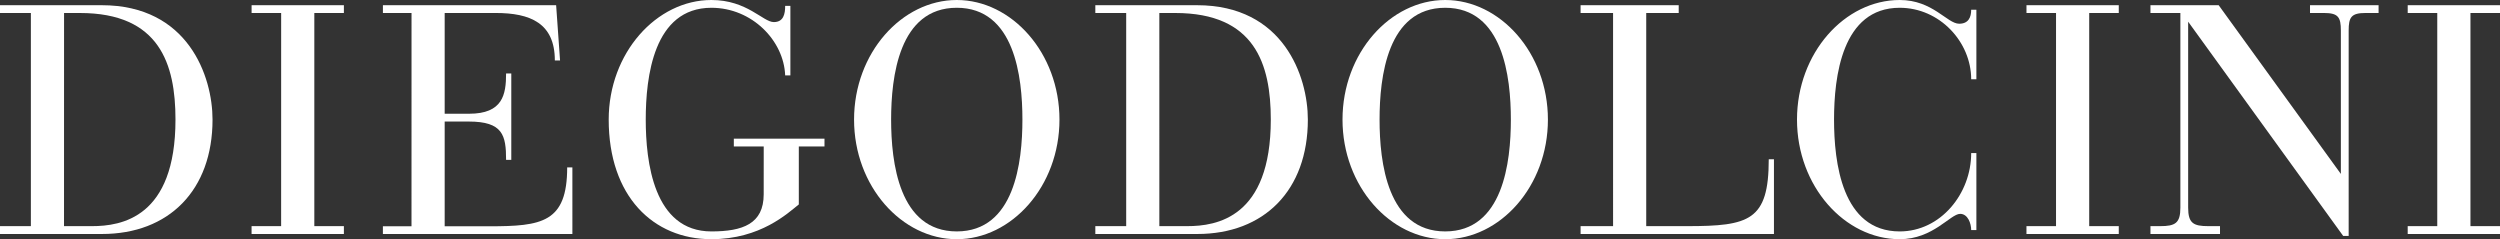
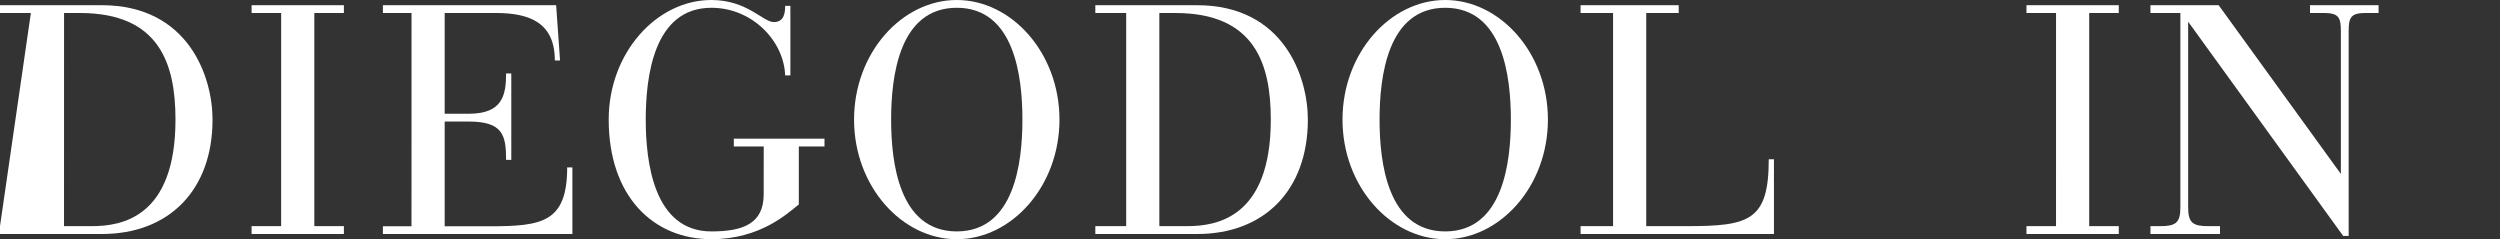
<svg xmlns="http://www.w3.org/2000/svg" viewBox="0 0 3298.26 315.57">
  <rect x="0" y="0" width="3298.26" height="315.57" fill="#333333" stroke="none" />
  <defs>
    <style>
      .a {
        fill: #fff;
      }
    </style>
  </defs>
  <title>logo</title>
  <g>
-     <path class="a" d="M40.73,17.15H0V6.87H134.2c114.06,0,146.2,93.9,146.2,150.91,0,93.45-57.88,150.92-145.78,150.92H0V298.35H40.73ZM84.45,298.35h36.88c38.59,0,110.18-11.07,110.18-140.56,0-73.31-21-140.63-126-140.63h-21Z" />
+     <path class="a" d="M40.73,17.15H0V6.87H134.2c114.06,0,146.2,93.9,146.2,150.91,0,93.45-57.88,150.92-145.78,150.92H0V298.35ZM84.45,298.35h36.88c38.59,0,110.18-11.07,110.18-140.56,0-73.31-21-140.63-126-140.63h-21Z" />
    <path class="a" d="M1485.79,17.15h-40.72V6.87h134.17c114.07,0,146.21,93.9,146.21,150.91,0,93.45-57.88,150.92-145.76,150.92H1445.07V298.35h40.72Zm43.74,281.19h36.86c38.6,0,110.19-11.07,110.19-140.56,0-73.31-21-140.63-126.06-140.63h-21Z" />
    <path class="a" d="M370.93,17.13h-39V6.87H453.69V17.13h-39V298.35h39V308.7H331.9V298.35h39Z" />
    <path class="a" d="M2712.54,17.13h-39V6.87H2795.3V17.13h-39V298.35h39V308.7H2673.52V298.35h39Z" />
-     <path class="a" d="M3215.5,17.13h-39V6.87h121.78V17.13h-39V298.35h39V308.7H3176.48V298.35h39Z" />
    <path class="a" d="M542.93,17.13H505.18V6.87H733.71l5.17,72.89H732c0-49.33-32.57-62.63-78-62.63H586.67V150.06H618.8c44.61,0,48.88-25.28,48.88-53.17h6.87v114h-6.87c0-32.56-4.28-50.54-49.3-50.54H586.67V298.54h58.74c69.44,0,102.88-4.83,102.88-77.72h6.86V308.7h-250V298.54h37.75Z" />
    <path class="a" d="M1007.58,193.23H968.14V182.95h119.61v10.28h-33.87V269.7c-14.57,11.56-50.58,45.87-115.34,45.87-76.74,0-135.48-56.61-135.48-157.79C803.07,69.88,866.08,0,938.55,0c47.15,0,68.18,29.14,82.32,29.14,12.87,0,15-10.71,15-21.44h6.88V99.47h-6.88c-1.72-45.87-43.72-89.21-97.33-89.21-76.31,0-86.61,91.37-86.61,147.53,0,55.3,10.3,147.53,86.61,147.53,41.17,0,69-9.9,69-48.91Z" />
    <path class="a" d="M1906.68,0c72.46,0,135.49,69.88,135.49,157.79s-63,157.79-135.49,157.79-135.5-69.88-135.5-157.79S1834.21,0,1906.68,0Zm0,305.31c76.31,0,86.61-91.37,86.61-147.53S1983,10.26,1906.68,10.26s-86.61,91.37-86.61,147.53S1830.36,305.31,1906.68,305.31Z" />
    <path class="a" d="M1262.27,0c72.46,0,135.49,69.88,135.49,157.79s-63,157.79-135.49,157.79-135.5-69.88-135.5-157.79S1189.8,0,1262.27,0Zm0,305.31c76.31,0,86.61-91.37,86.61-147.53s-10.3-147.53-86.61-147.53-86.61,91.37-86.61,147.53S1185.95,305.31,1262.27,305.31Z" />
    <path class="a" d="M2128.13,17.13h-42.86V6.87h129.46V17.13h-42.86V298.35h53.6c82.33,0,108.05-7.2,108.05-88.24h6.86v98.6h-255.1V298.35h42.86Z" />
-     <path class="a" d="M2607.45,104.61h-6.85c0-49.31-41.6-94.35-94.32-94.35-76.32,0-86.62,91.37-86.62,147.53s10.3,147.53,86.62,147.53c54,0,94.32-49.78,94.32-103.36h6.85V303.56h-6.85c0-8.58-4.29-21.42-14.57-21.42-12.87,0-35.59,33.43-79.75,33.43-72.46,0-135.49-69.88-135.49-157.79S2433.82,0,2506.28,0c43.72,0,62.58,31.3,78.45,31.3,12,0,15.86-8.13,15.86-18.43h6.85Z" />
    <path class="a" d="M2886.84,28.62V273.92c0,20.57,6.85,24.43,26.59,24.43h15.43V308.7H2837.1V298.35H2850c19.71,0,26.58-3.86,26.58-24.43V17.13H2837.1V6.87h90l161.21,222.59V40.26c0-17.56-3.44-23.13-22.3-23.13h-18.41V6.87h90.47V17.13H3120.9c-18.86,0-22.3,5.57-22.3,23.13v271h-7.24Z" />
  </g>
</svg>